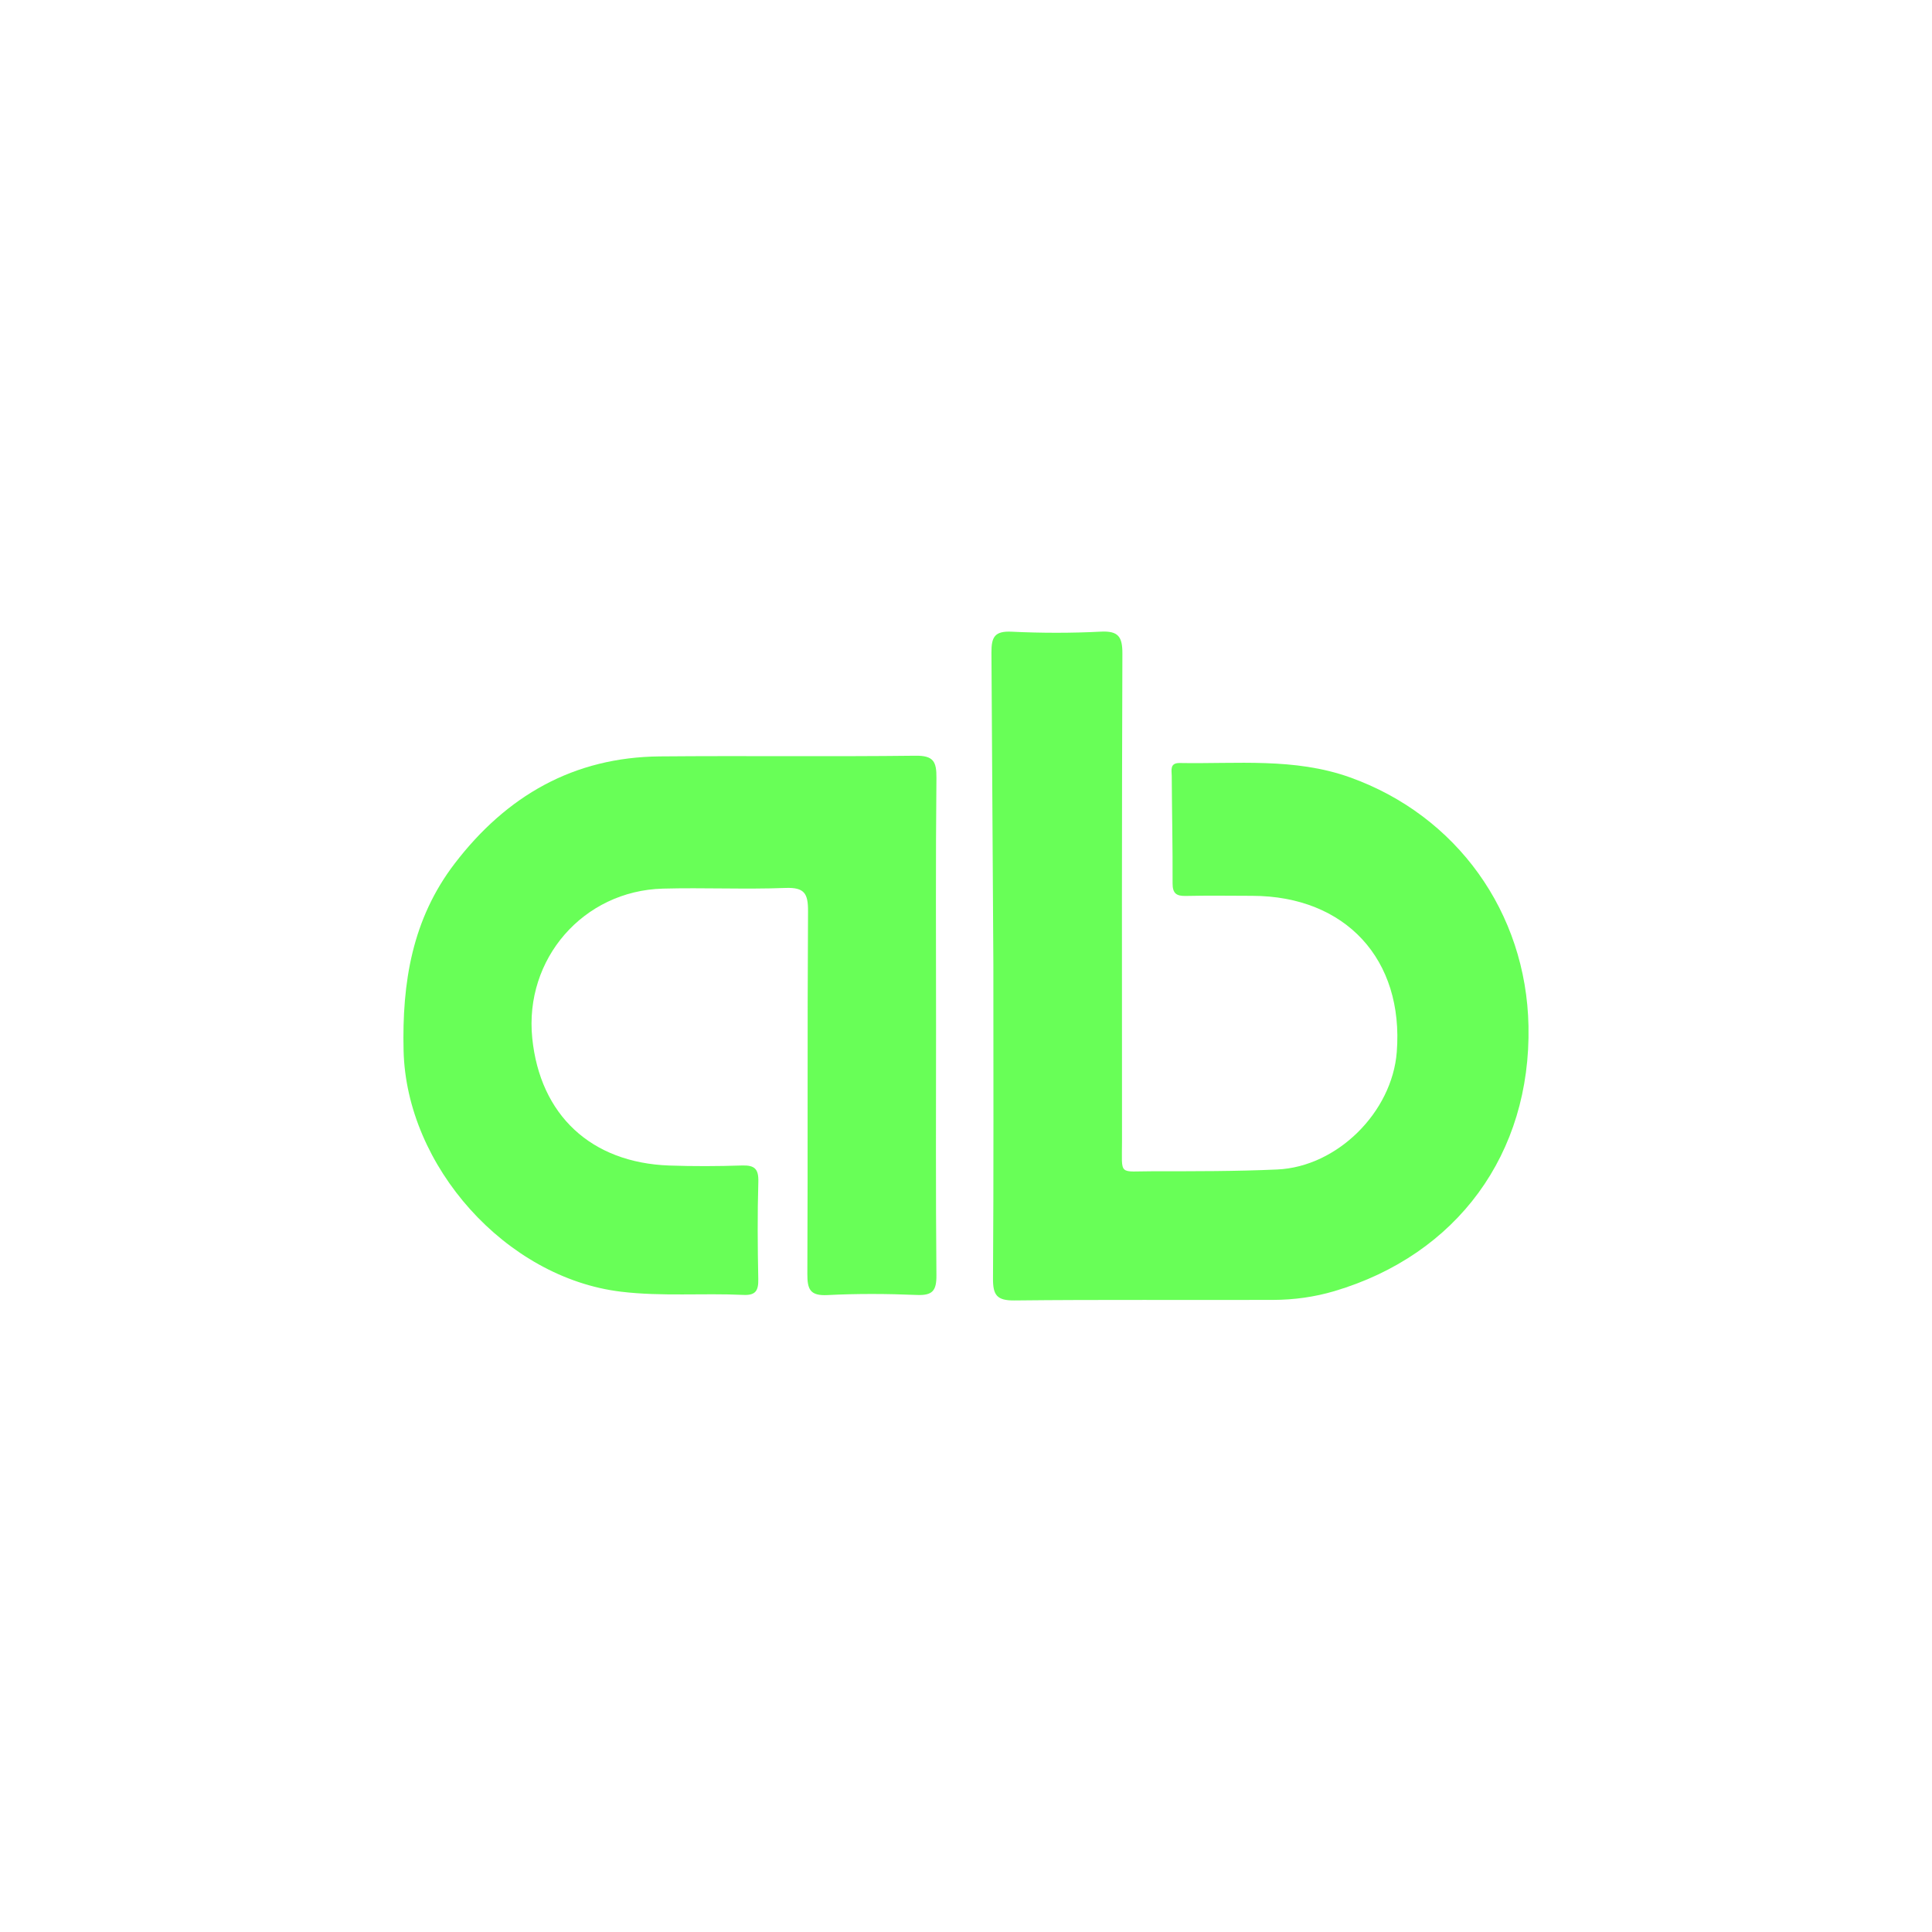
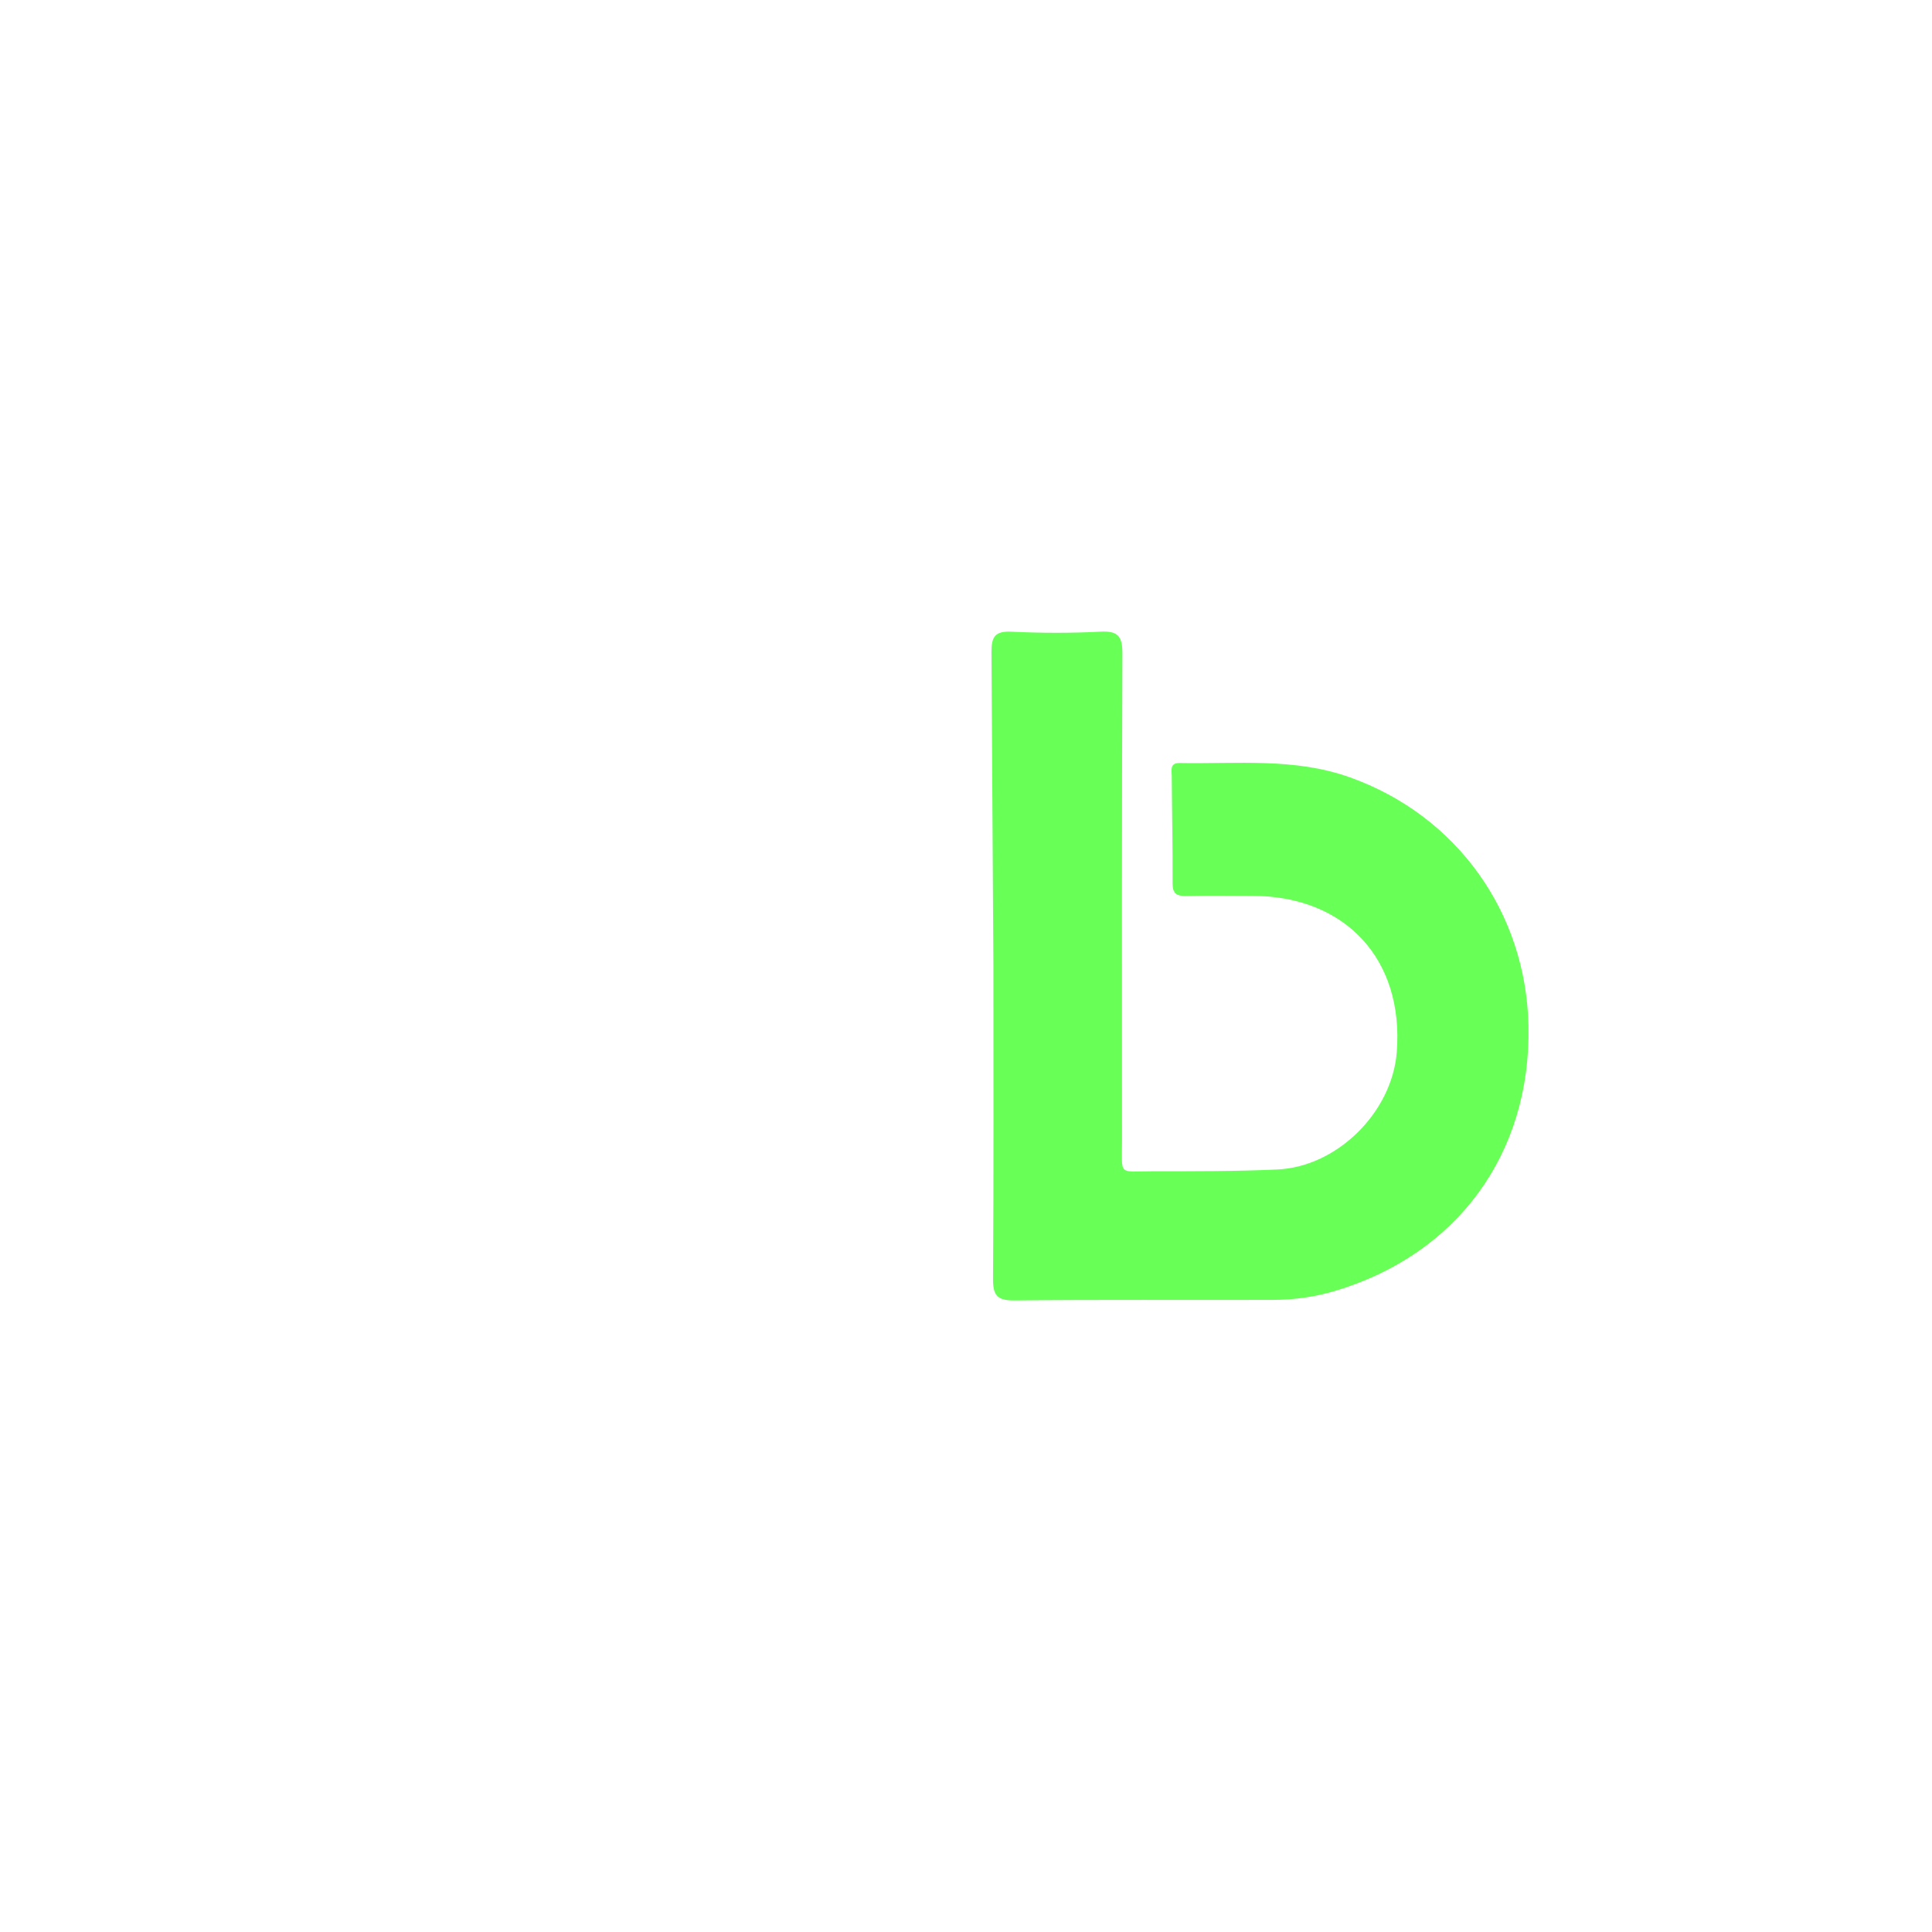
<svg xmlns="http://www.w3.org/2000/svg" viewBox="0 0 2022.04 2022.04" id="Layer_1">
  <defs>
    <style>
      .cls-1 {
        fill: #68ff57;
      }
    </style>
  </defs>
  <path d="M1037.65,683.06c-.11-16.63,3.53-22.77,21.28-21.92,31,1.48,62.18,1.54,93.16-.06,18.65-.96,22.68,5.61,22.61,23.09-.63,170.06-.51,340.12-.4,510.18.02,36.97-4.33,31.47,32.54,31.49,43.32.02,86.69.09,129.96-1.85,62.81-2.81,120.15-60.03,125.06-122.8,7.6-97.16-53.62-163.4-151.24-163.61-23.12-.05-46.25-.4-69.36.12-9.95.22-14.08-2.49-14.03-13.24.17-37.46-.65-74.92-.88-112.38-.04-5.92-2.33-13.7,8.44-13.5,59.69,1.08,120.06-5.74,178.07,15,111.77,39.97,184.52,141.34,186.87,260.26,2.65,133.64-74.55,239.26-203.05,277.44-20.81,6.18-42.33,9.13-63.98,9.21-90.31.3-180.63-.41-270.94.57-18.48.2-22.59-5.62-22.47-23.03.74-109.51.37-219.03.37-328.55" class="cls-1" />
-   <path d="M979.68,1072.29c0,87.46-.42,174.93.38,262.39.15,16.2-4.04,21.32-20.55,20.63-31.11-1.3-62.37-1.48-93.45.12-18.2.93-21.16-5.95-21.08-22.21.6-126.49-.1-252.99.7-379.48.12-18.54-3.69-25.17-23.61-24.41-42.7,1.62-85.52-.45-128.25.7-83.39,2.24-145.18,73.56-136.76,156.52,8.17,80.48,61.52,130.37,143.35,133.29,25.33.9,50.75.78,76.09-.04,13.13-.43,17.57,3.42,17.17,17.07-1,33.94-.75,67.95-.06,101.91.24,11.87-2.66,17.1-15.57,16.48-42.64-2.02-85.34,1.77-128.03-3.36-120.67-14.49-224.75-131.46-227.62-252.27-1.7-71.48,9.01-137.78,53.51-195.89,54.14-70.7,124.31-111.28,214.74-112.09,89.14-.79,178.3.36,267.43-.71,18.94-.23,22.17,6.13,22,23.3-.87,86.01-.4,172.03-.4,258.05Z" class="cls-1" />
</svg>